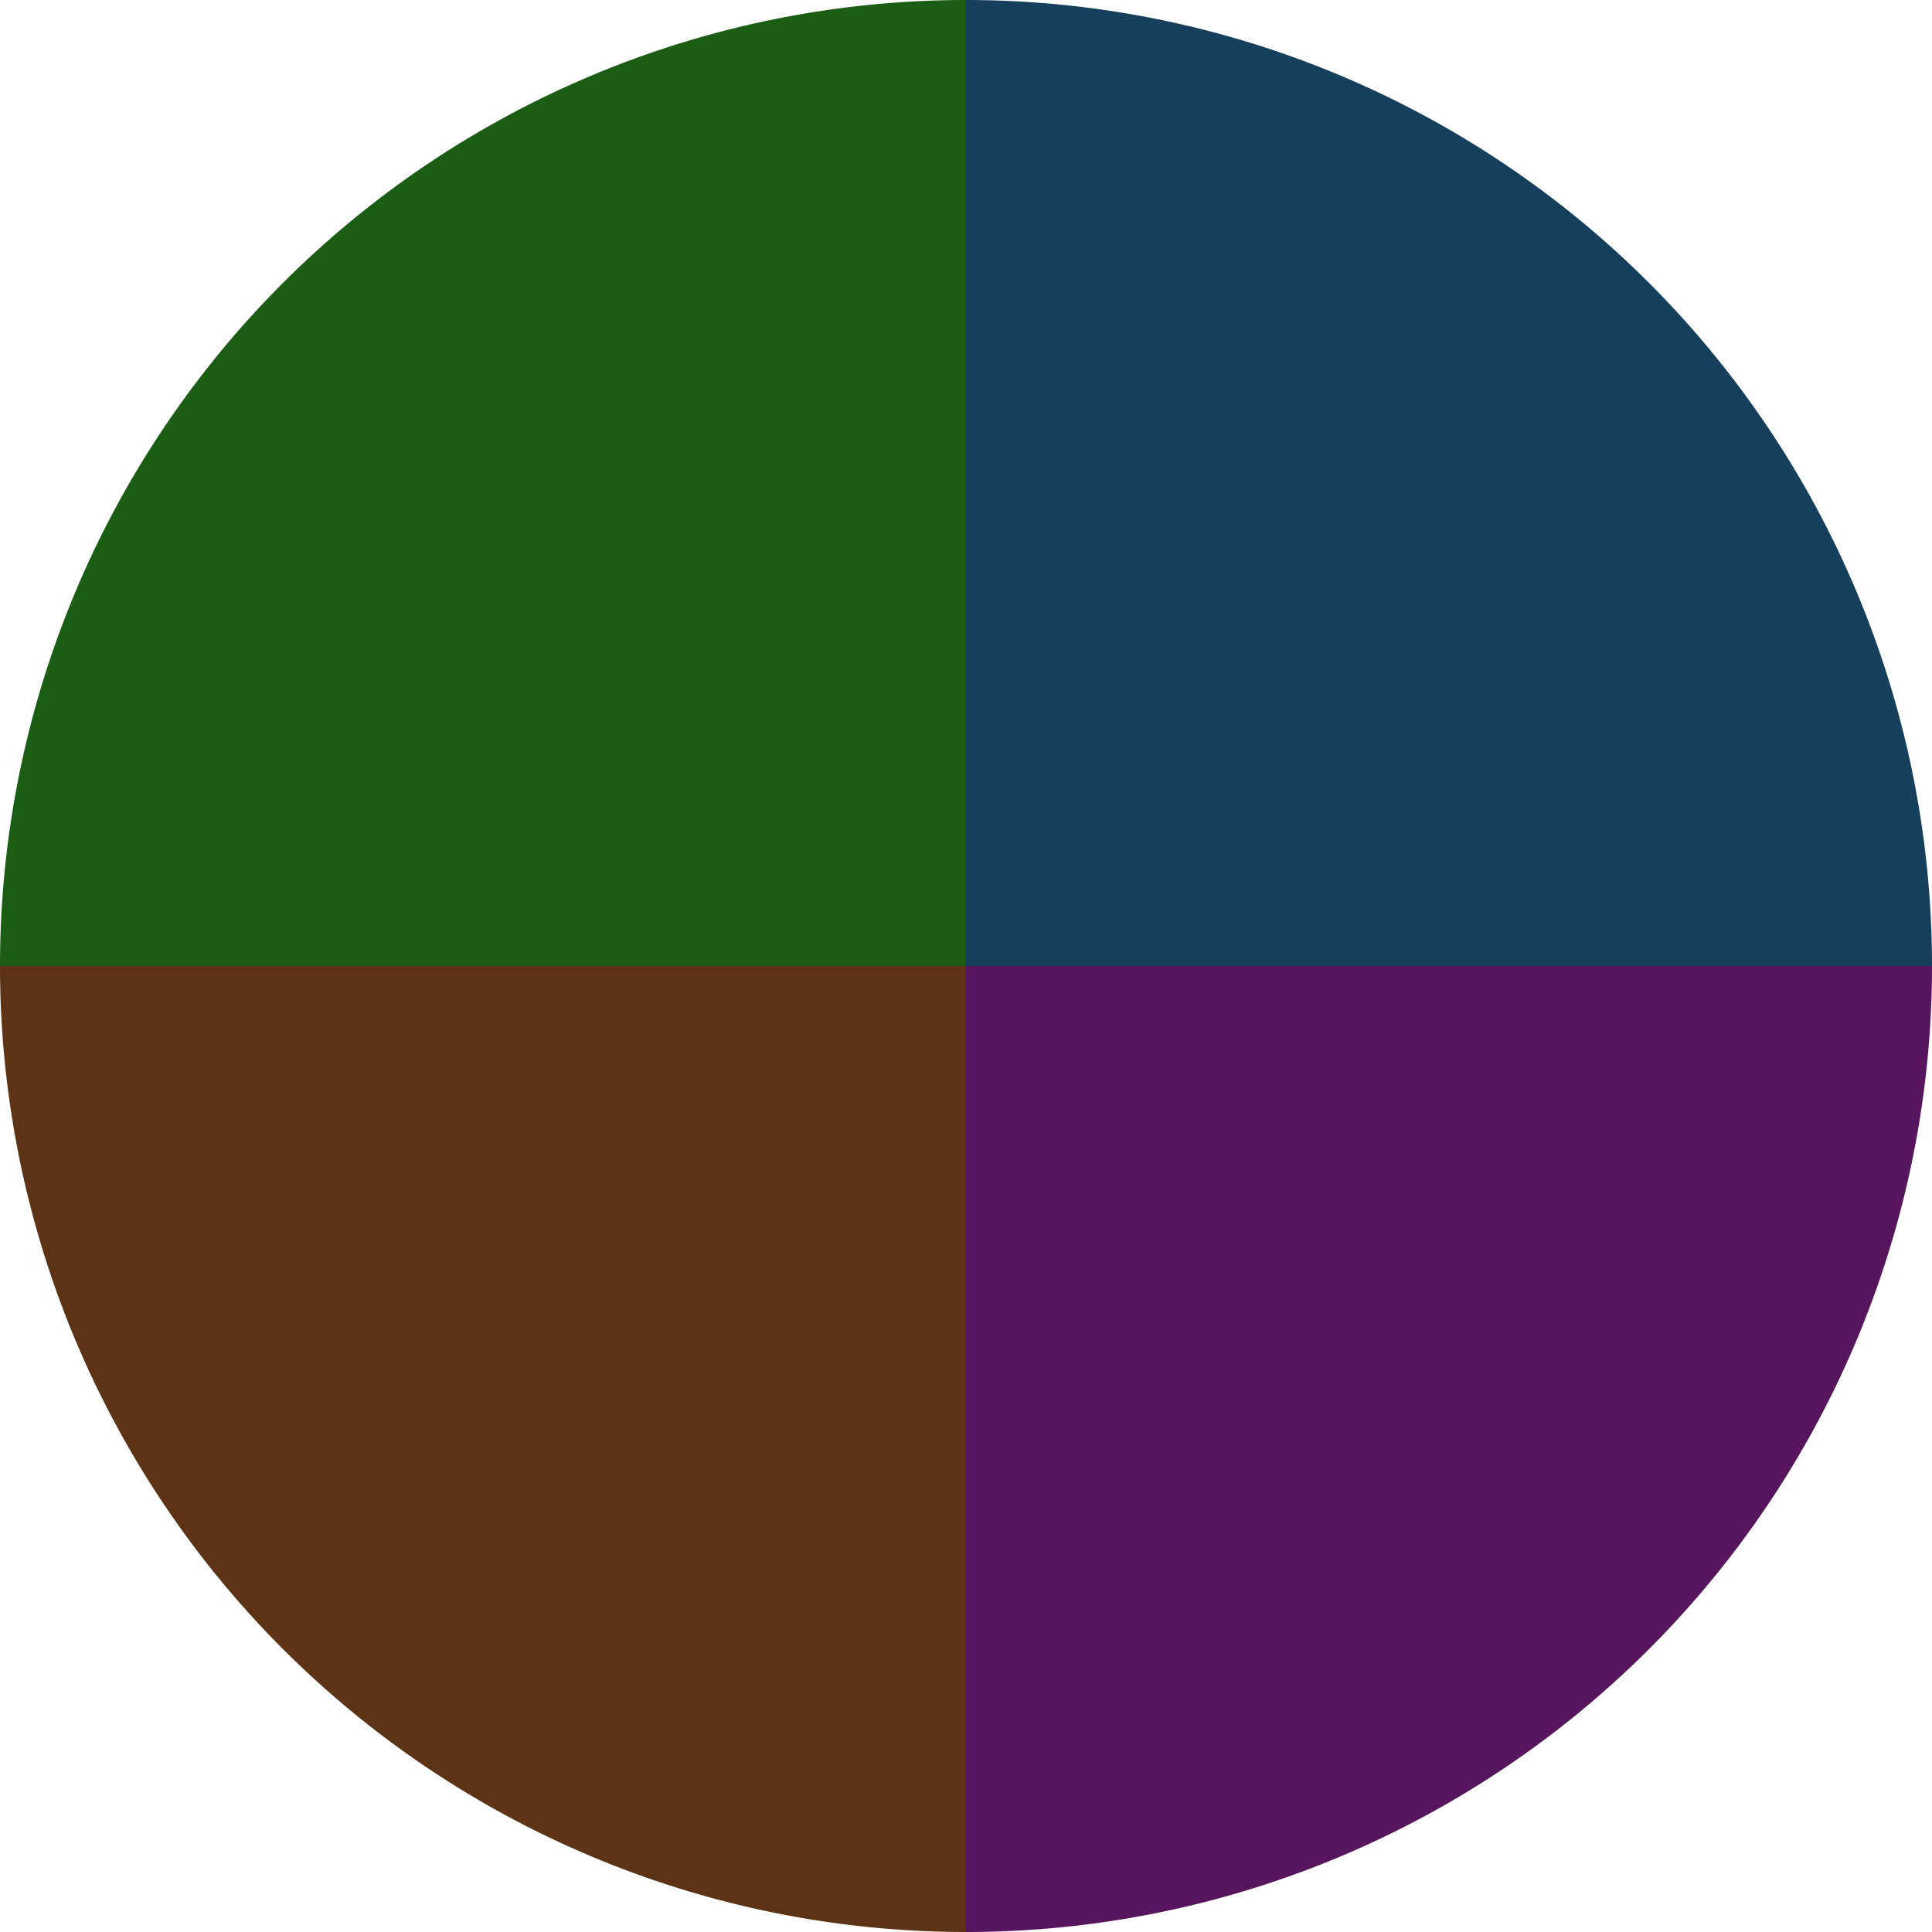
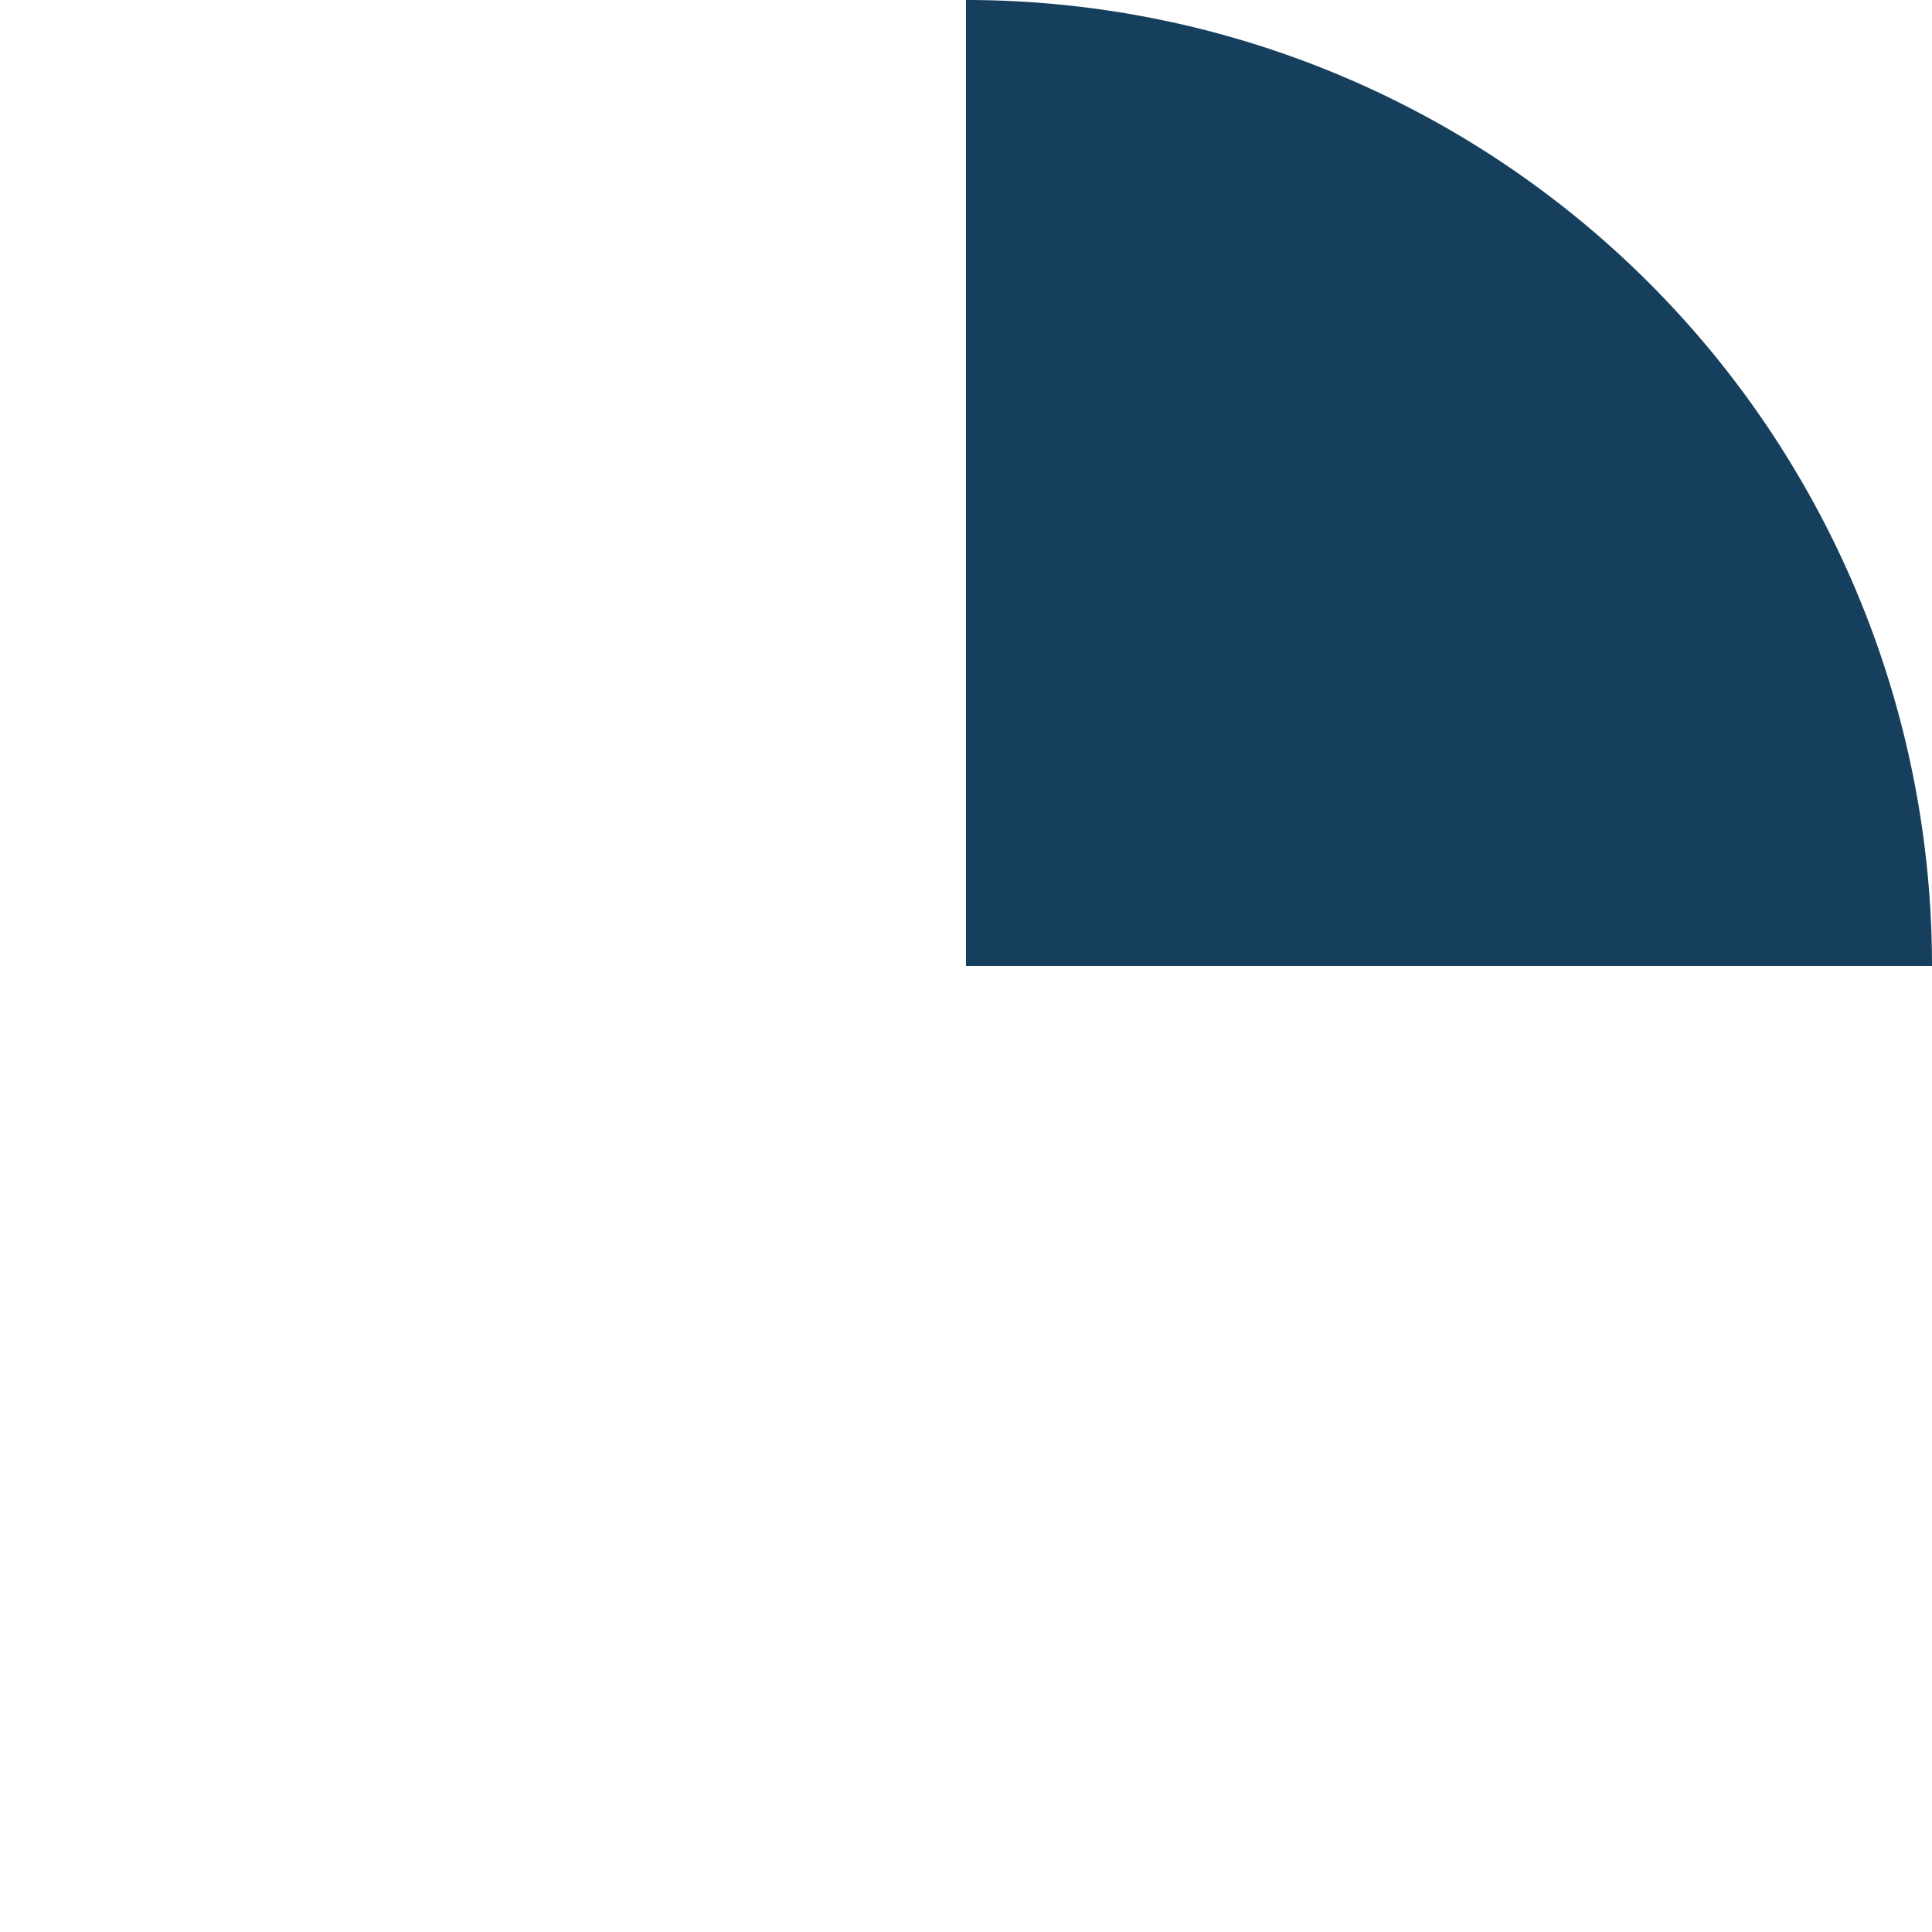
<svg xmlns="http://www.w3.org/2000/svg" width="500" height="500" viewBox="-1 -1 2 2">
  <path d="M 0 -1               A 1,1 0 0,1 1 0             L 0,0              z" fill="#153f5d" />
-   <path d="M 1 0               A 1,1 0 0,1 0 1             L 0,0              z" fill="#57155d" />
-   <path d="M 0 1               A 1,1 0 0,1 -1 0             L 0,0              z" fill="#5d3315" />
-   <path d="M -1 0               A 1,1 0 0,1 -0 -1             L 0,0              z" fill="#1b5d15" />
</svg>